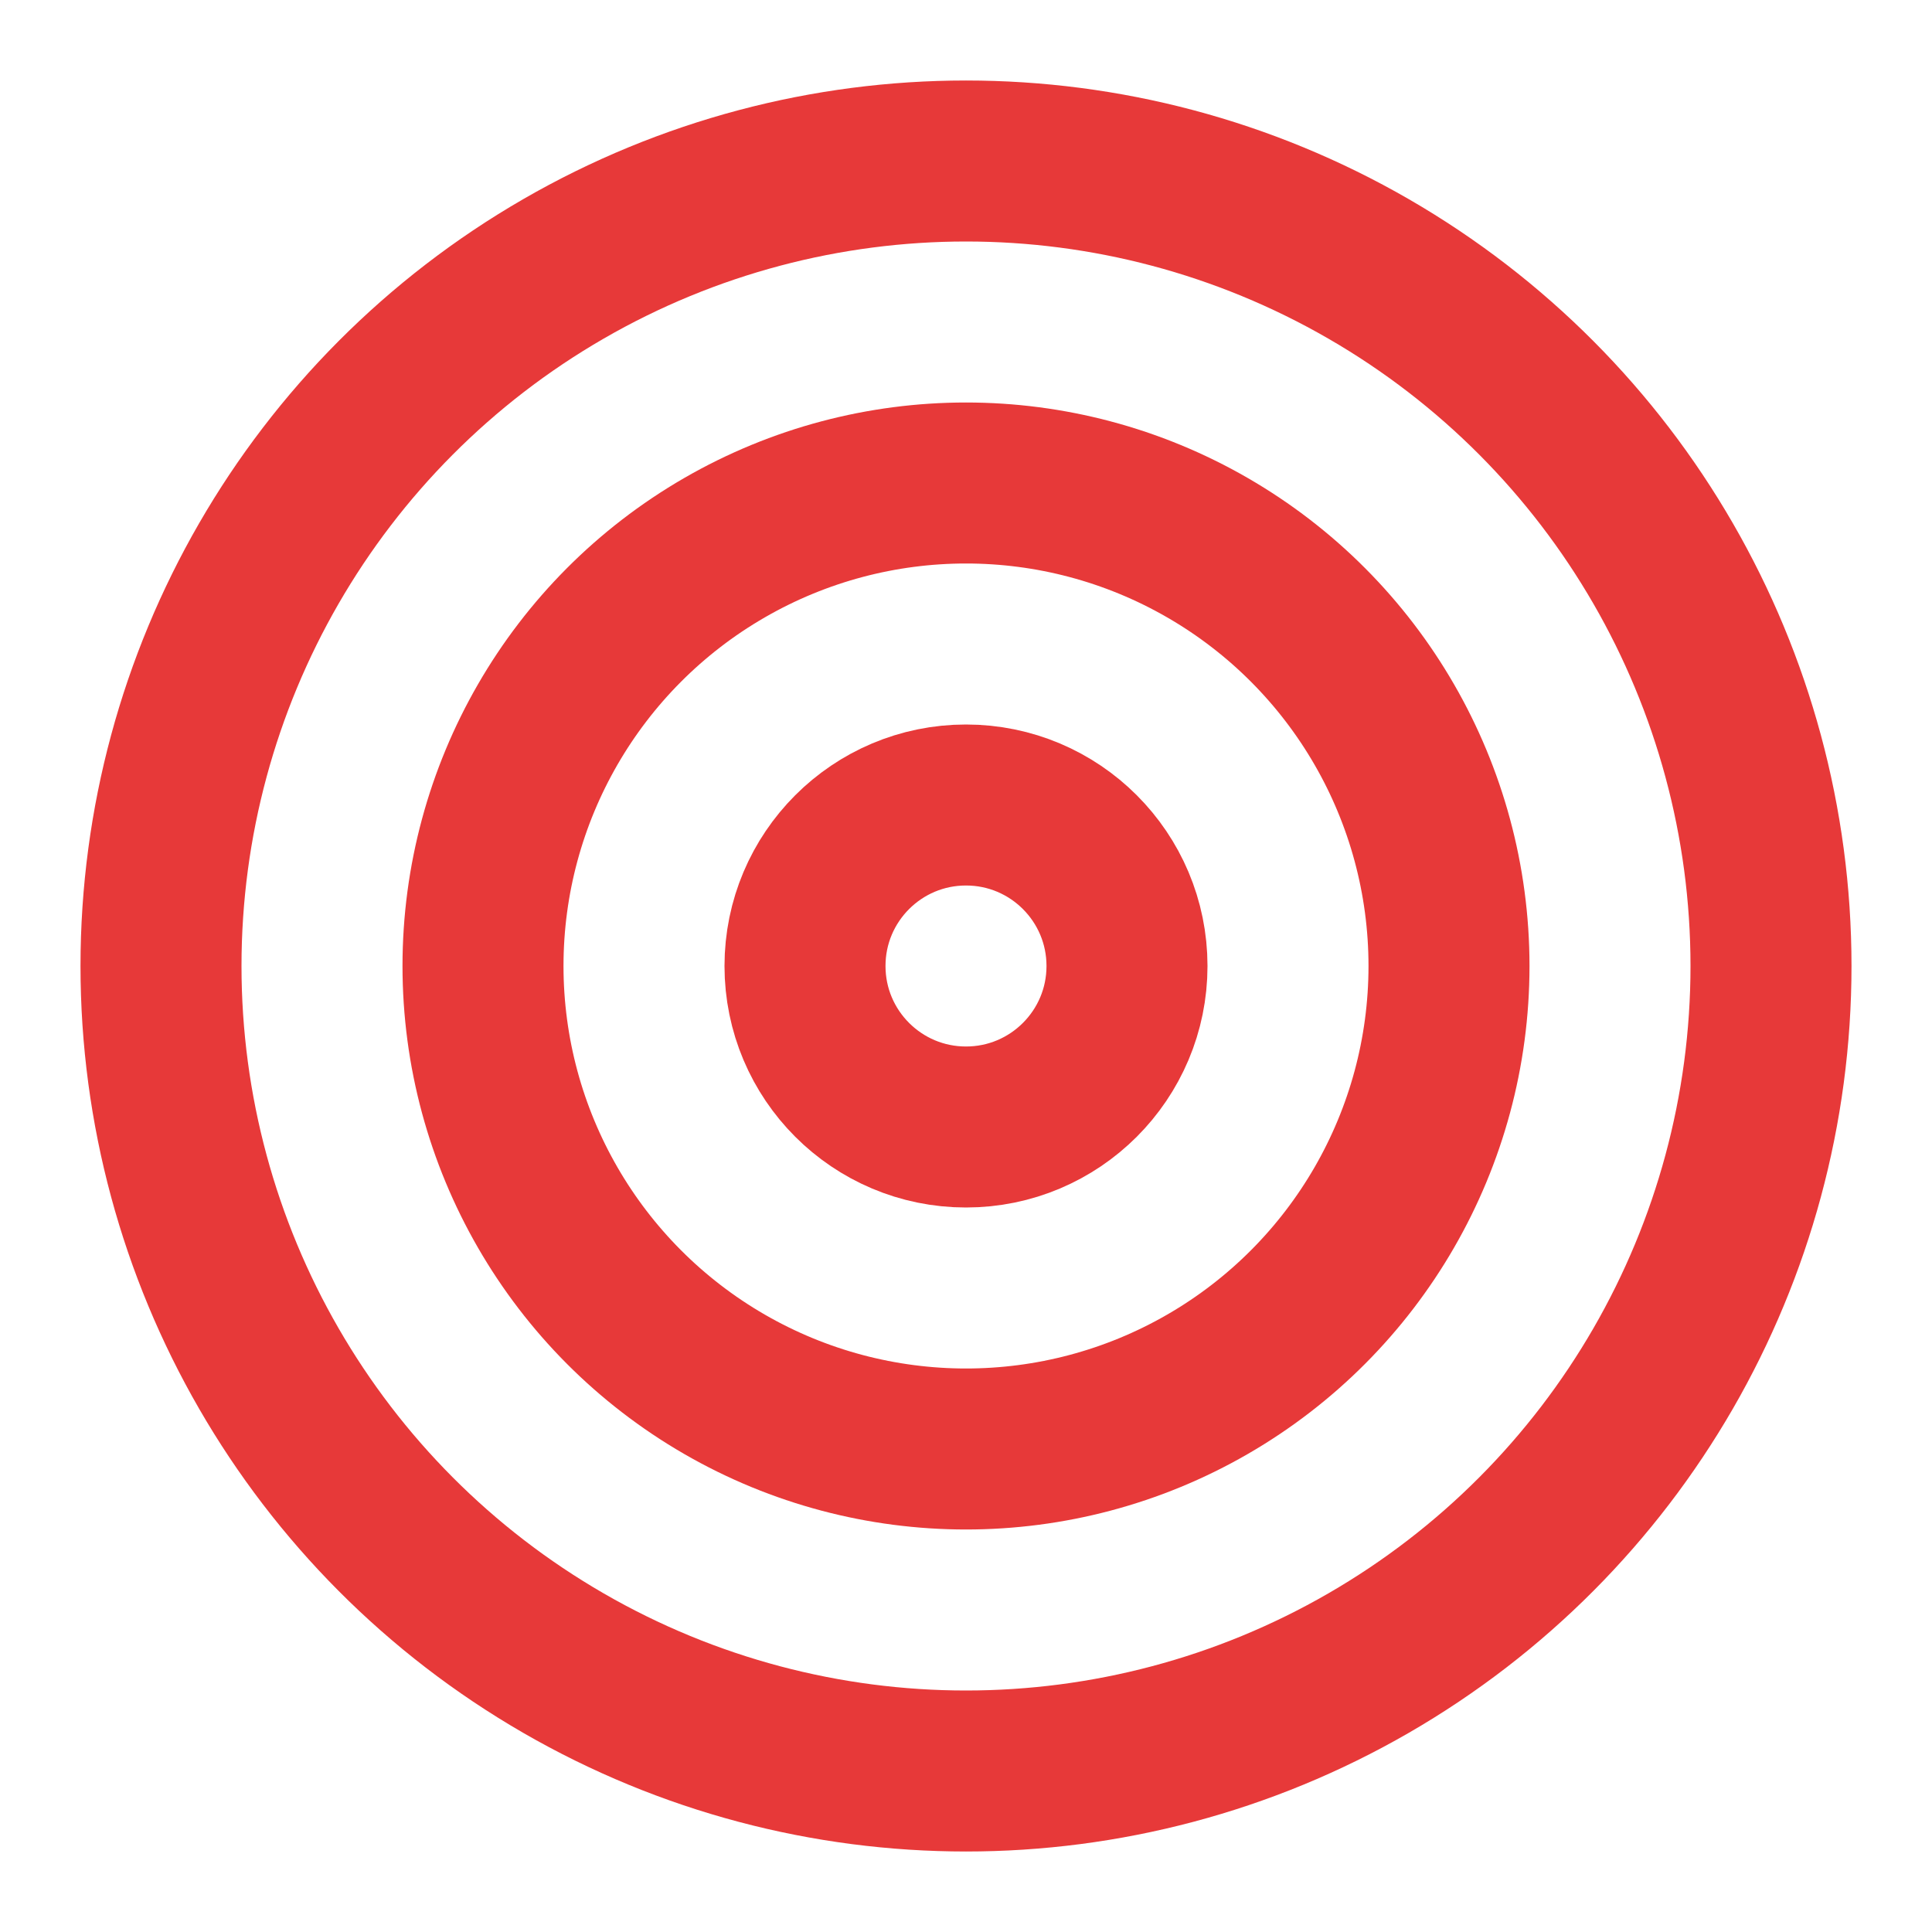
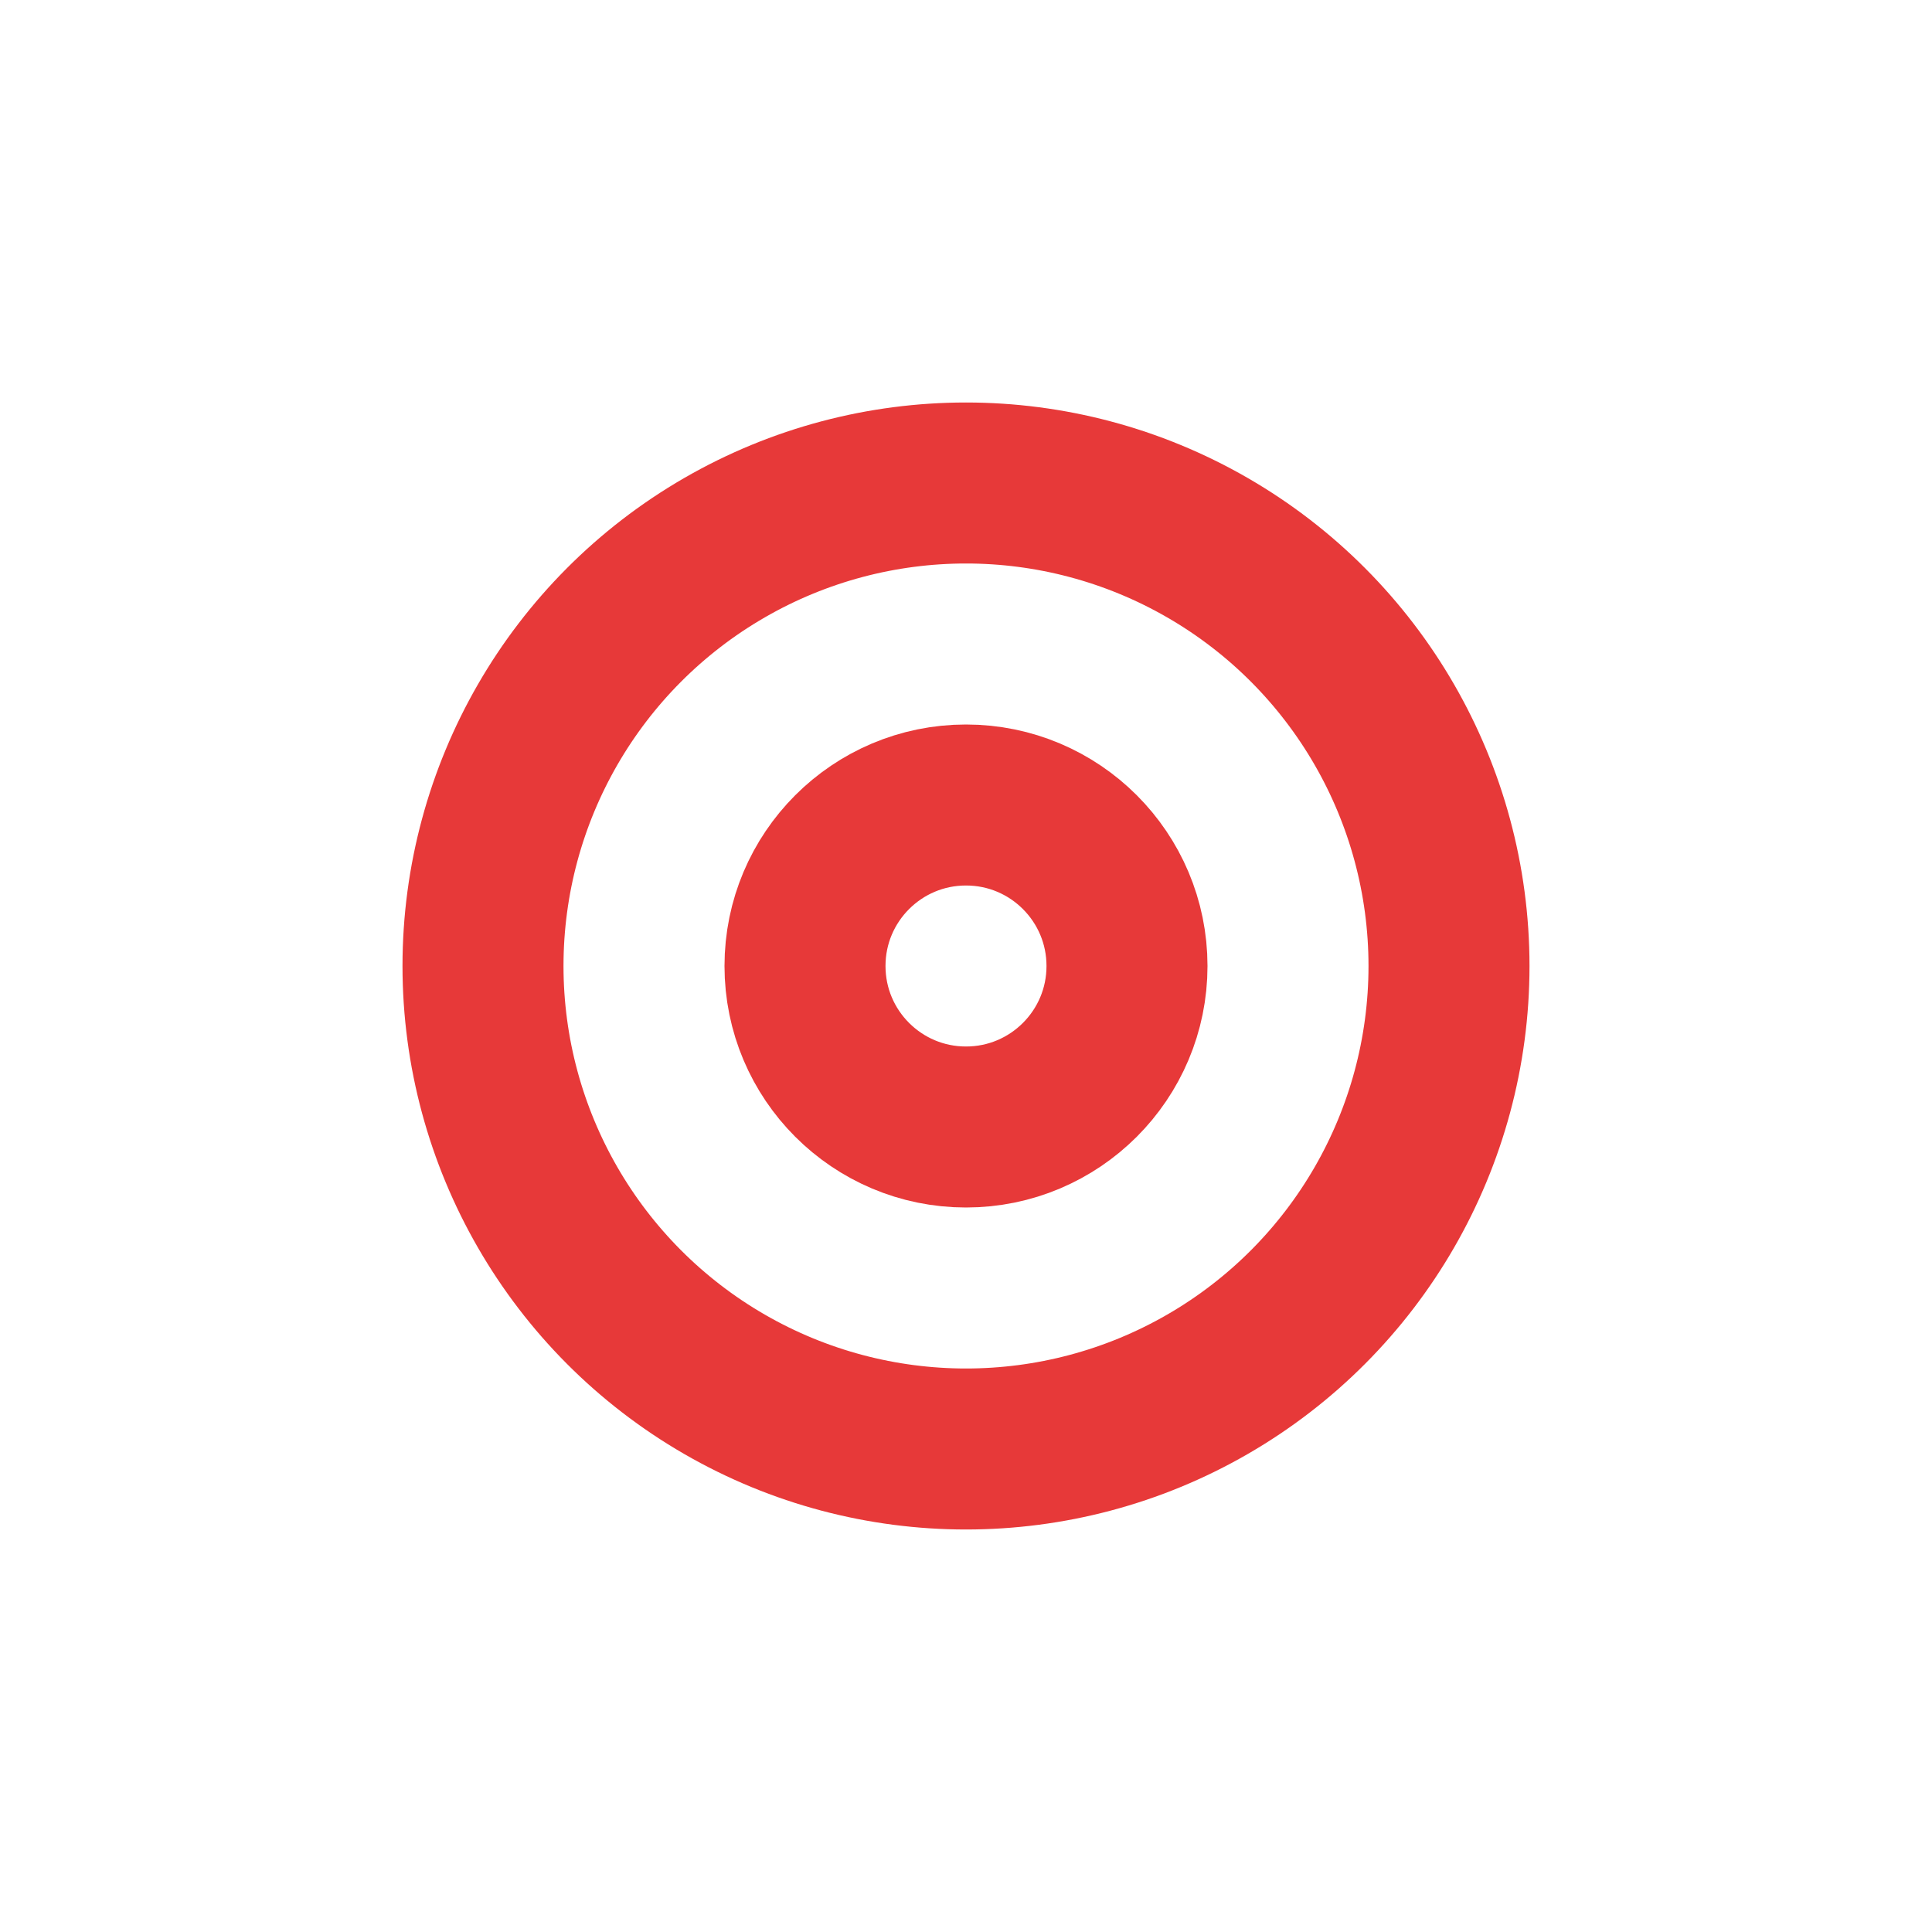
<svg xmlns="http://www.w3.org/2000/svg" width="24" height="24" viewBox="0 0 24 24" fill="none" stroke="#E73939" stroke-width="2" stroke-linecap="round" stroke-linejoin="round" class="lucide lucide-target-icon lucide-target">
-   <circle cx="12" cy="12" r="10" />
  <circle cx="12" cy="12" r="6" />
  <circle cx="12" cy="12" r="2" />
</svg>